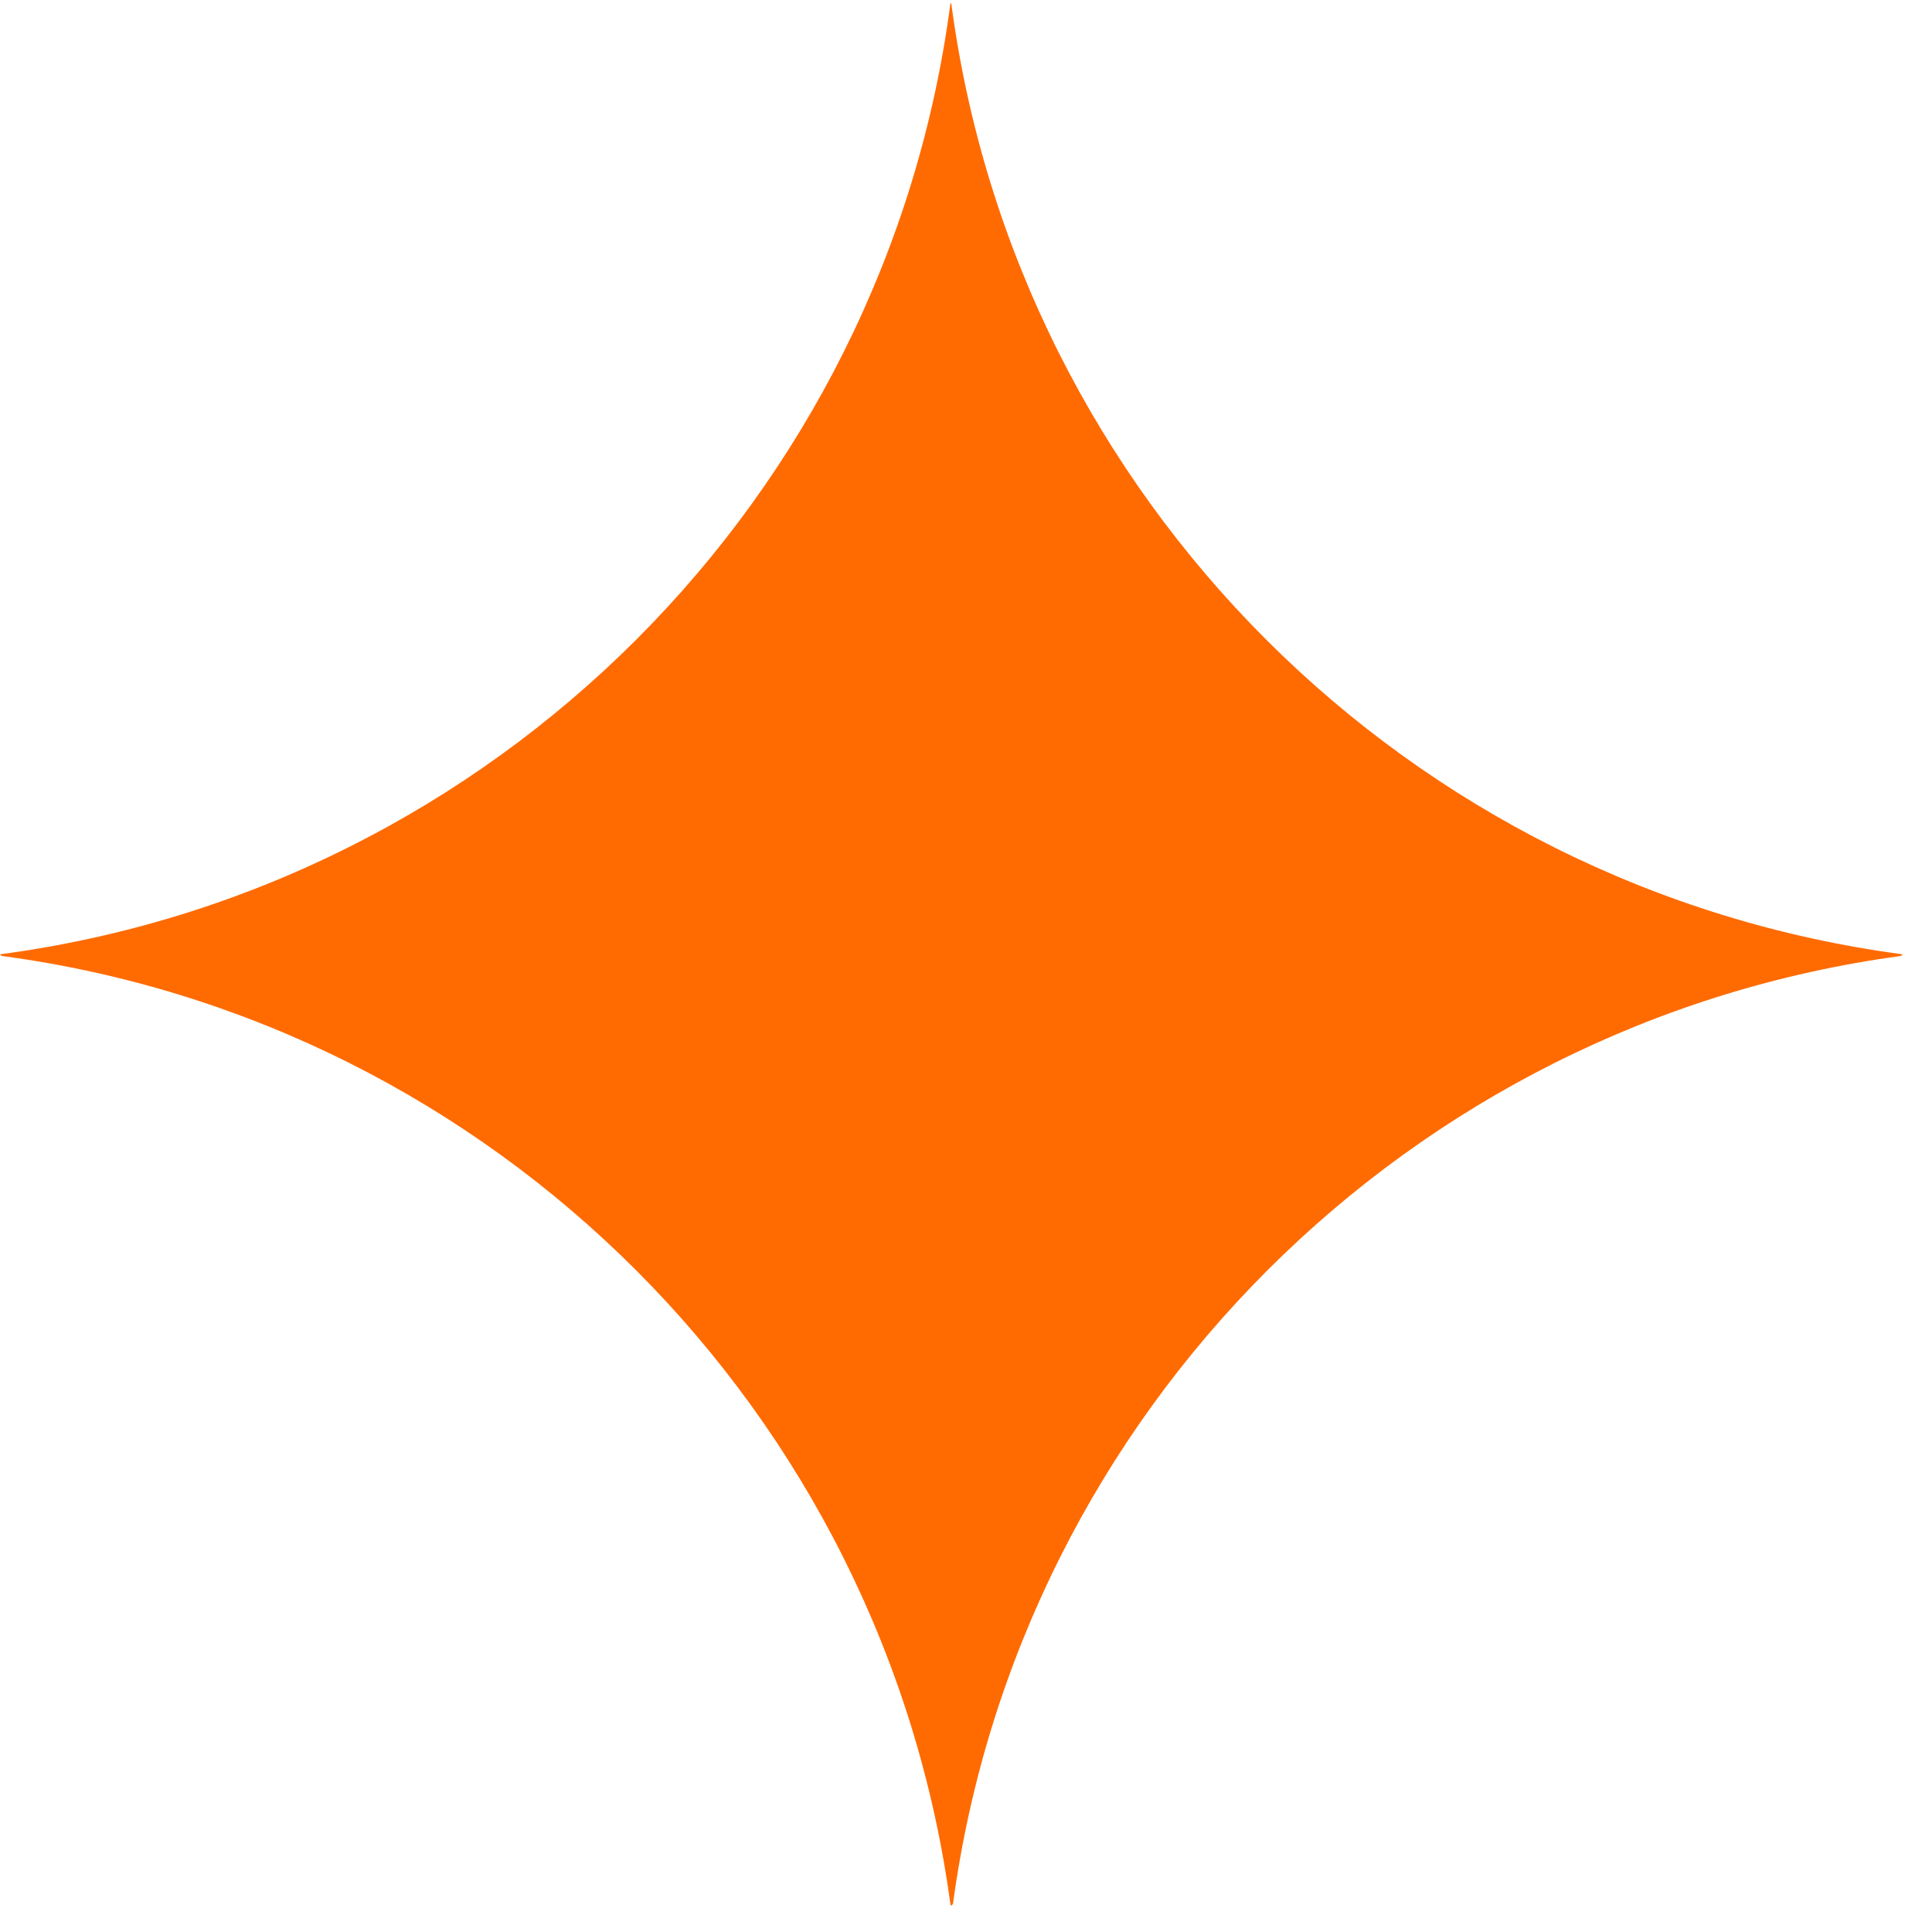
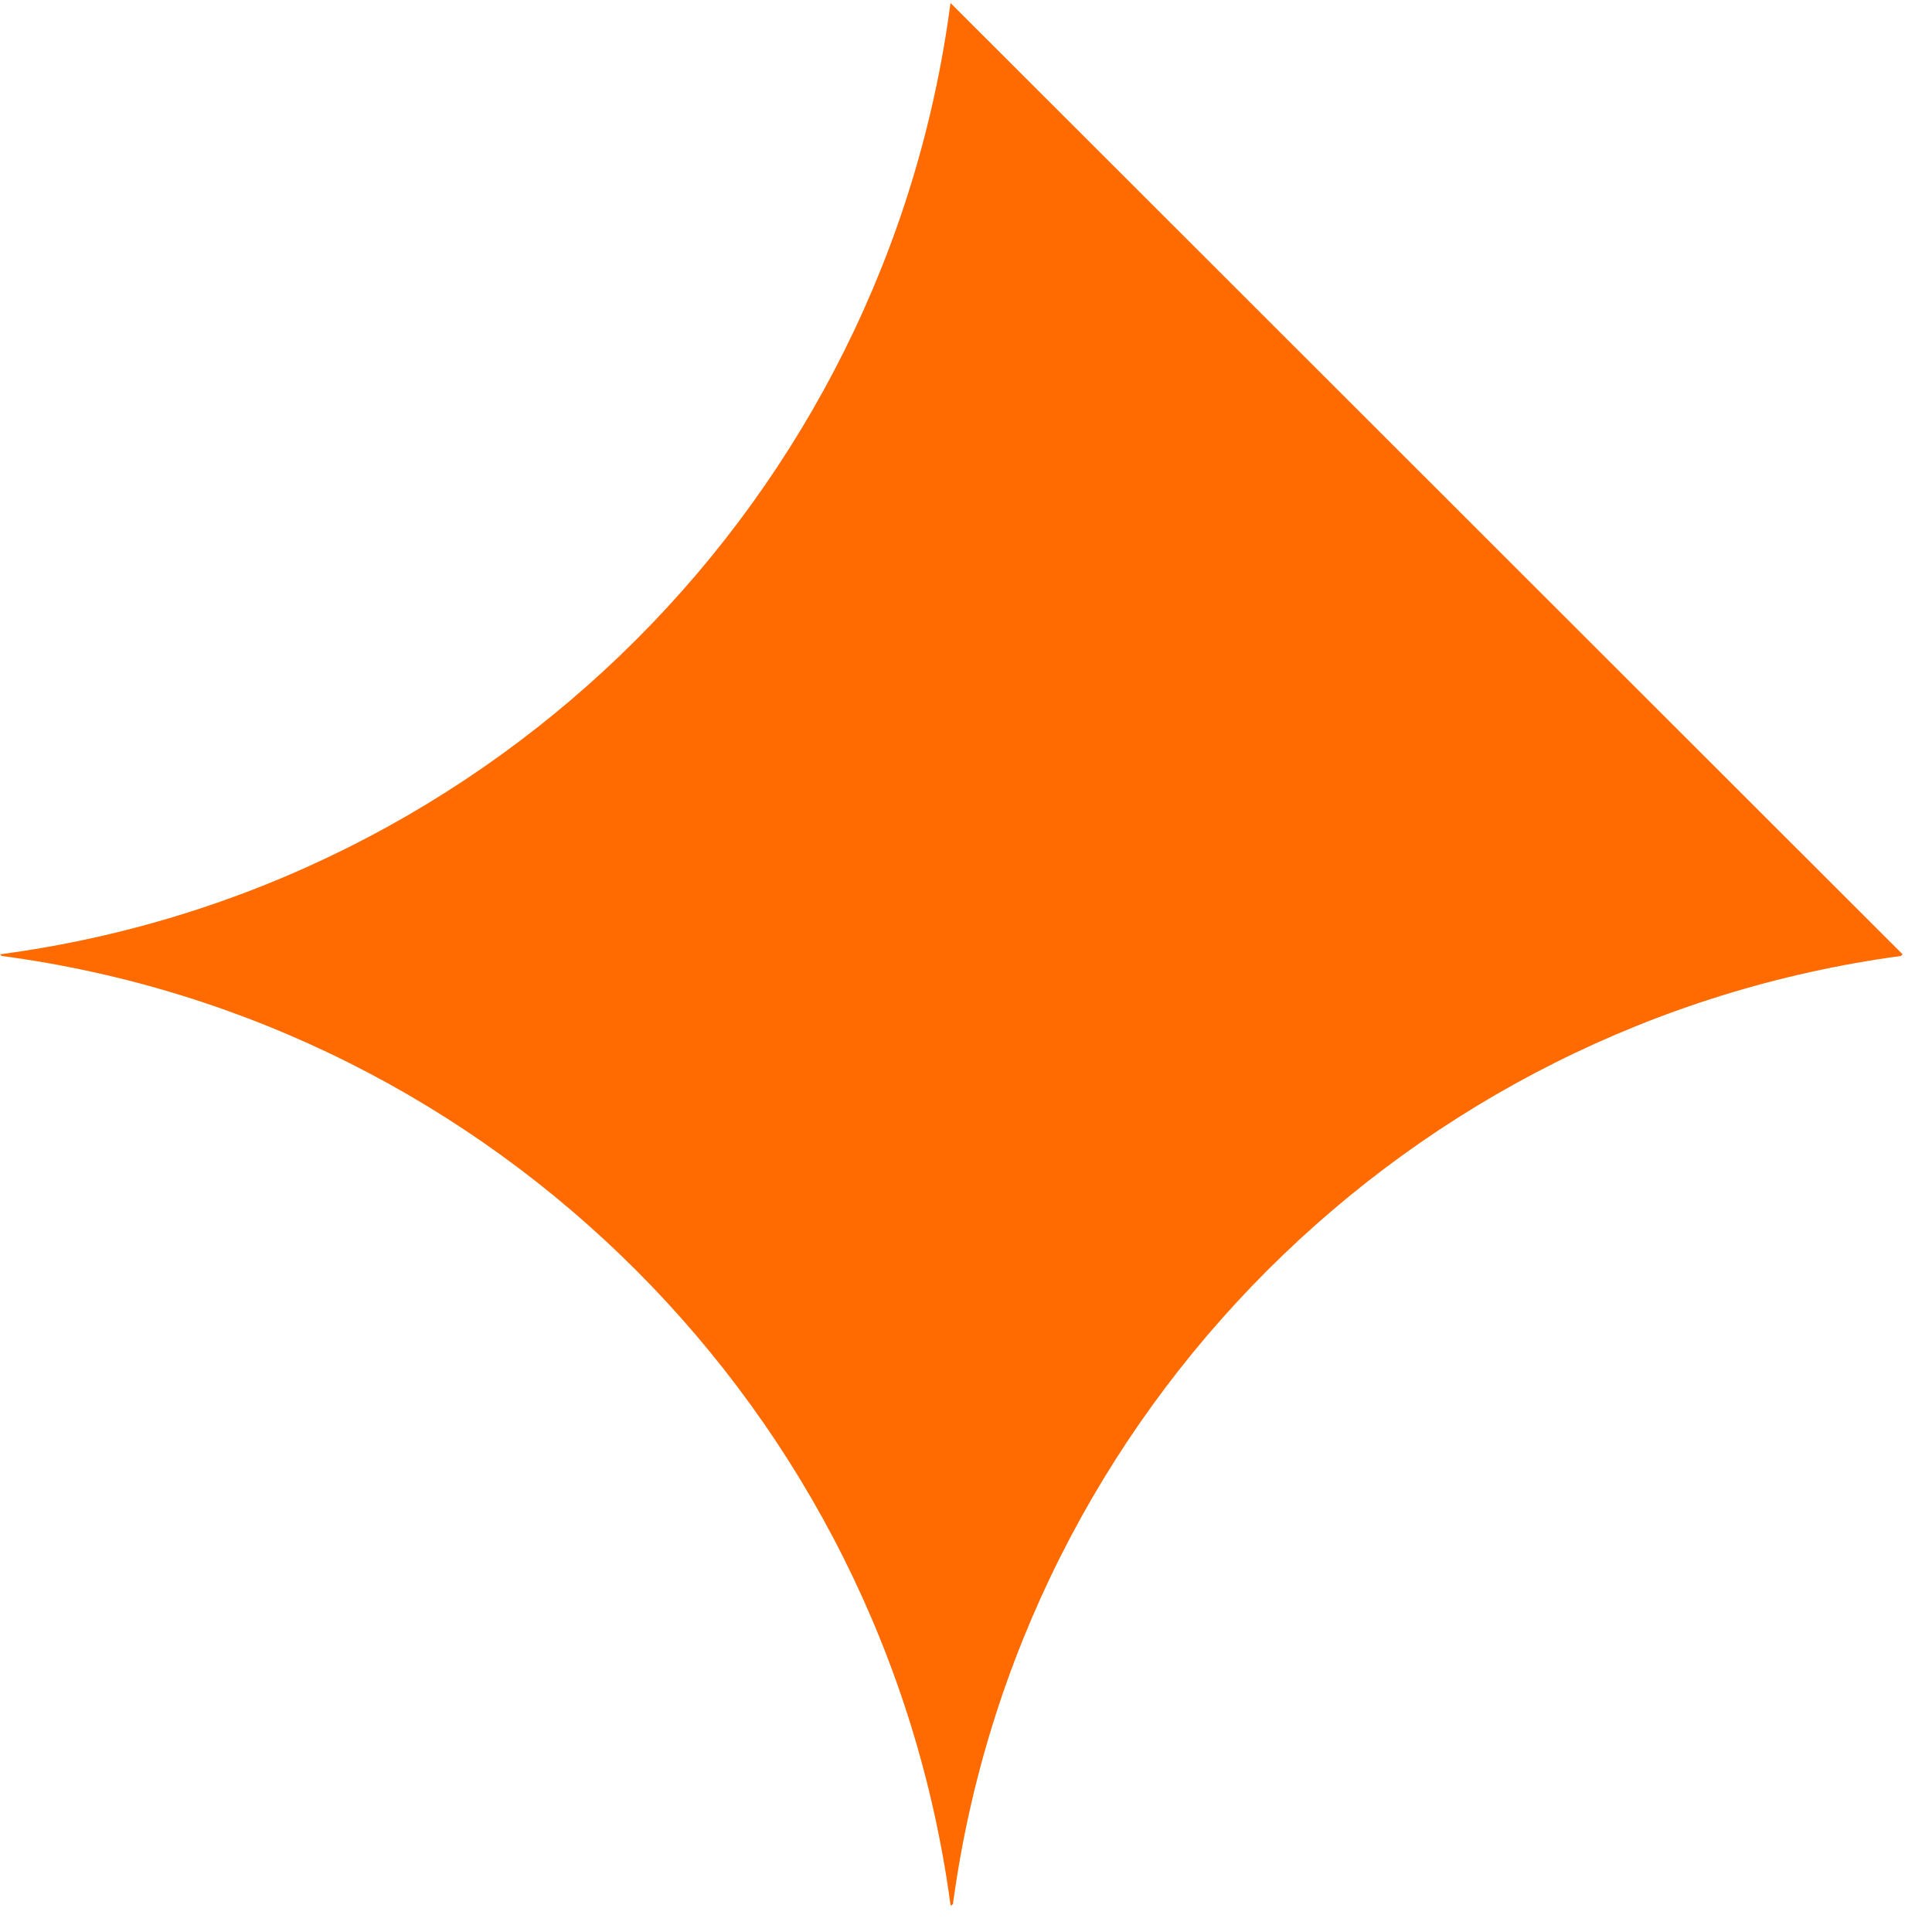
<svg xmlns="http://www.w3.org/2000/svg" width="64" height="64" viewBox="0 0 64 64" fill="none">
-   <path d="M31.514 0.126L31.486 0.099C29.34 16.481 16.382 29.439 0 31.613L0.054 31.667C16.382 33.84 29.286 46.772 31.486 63.099L31.514 63.126L31.568 63.072C33.768 46.772 46.673 33.868 62.973 31.667L63.027 31.613C46.645 29.439 33.687 16.481 31.514 0.126Z" fill="#FF6B00" />
+   <path d="M31.514 0.126L31.486 0.099C29.34 16.481 16.382 29.439 0 31.613L0.054 31.667C16.382 33.84 29.286 46.772 31.486 63.099L31.514 63.126L31.568 63.072C33.768 46.772 46.673 33.868 62.973 31.667L63.027 31.613Z" fill="#FF6B00" />
</svg>